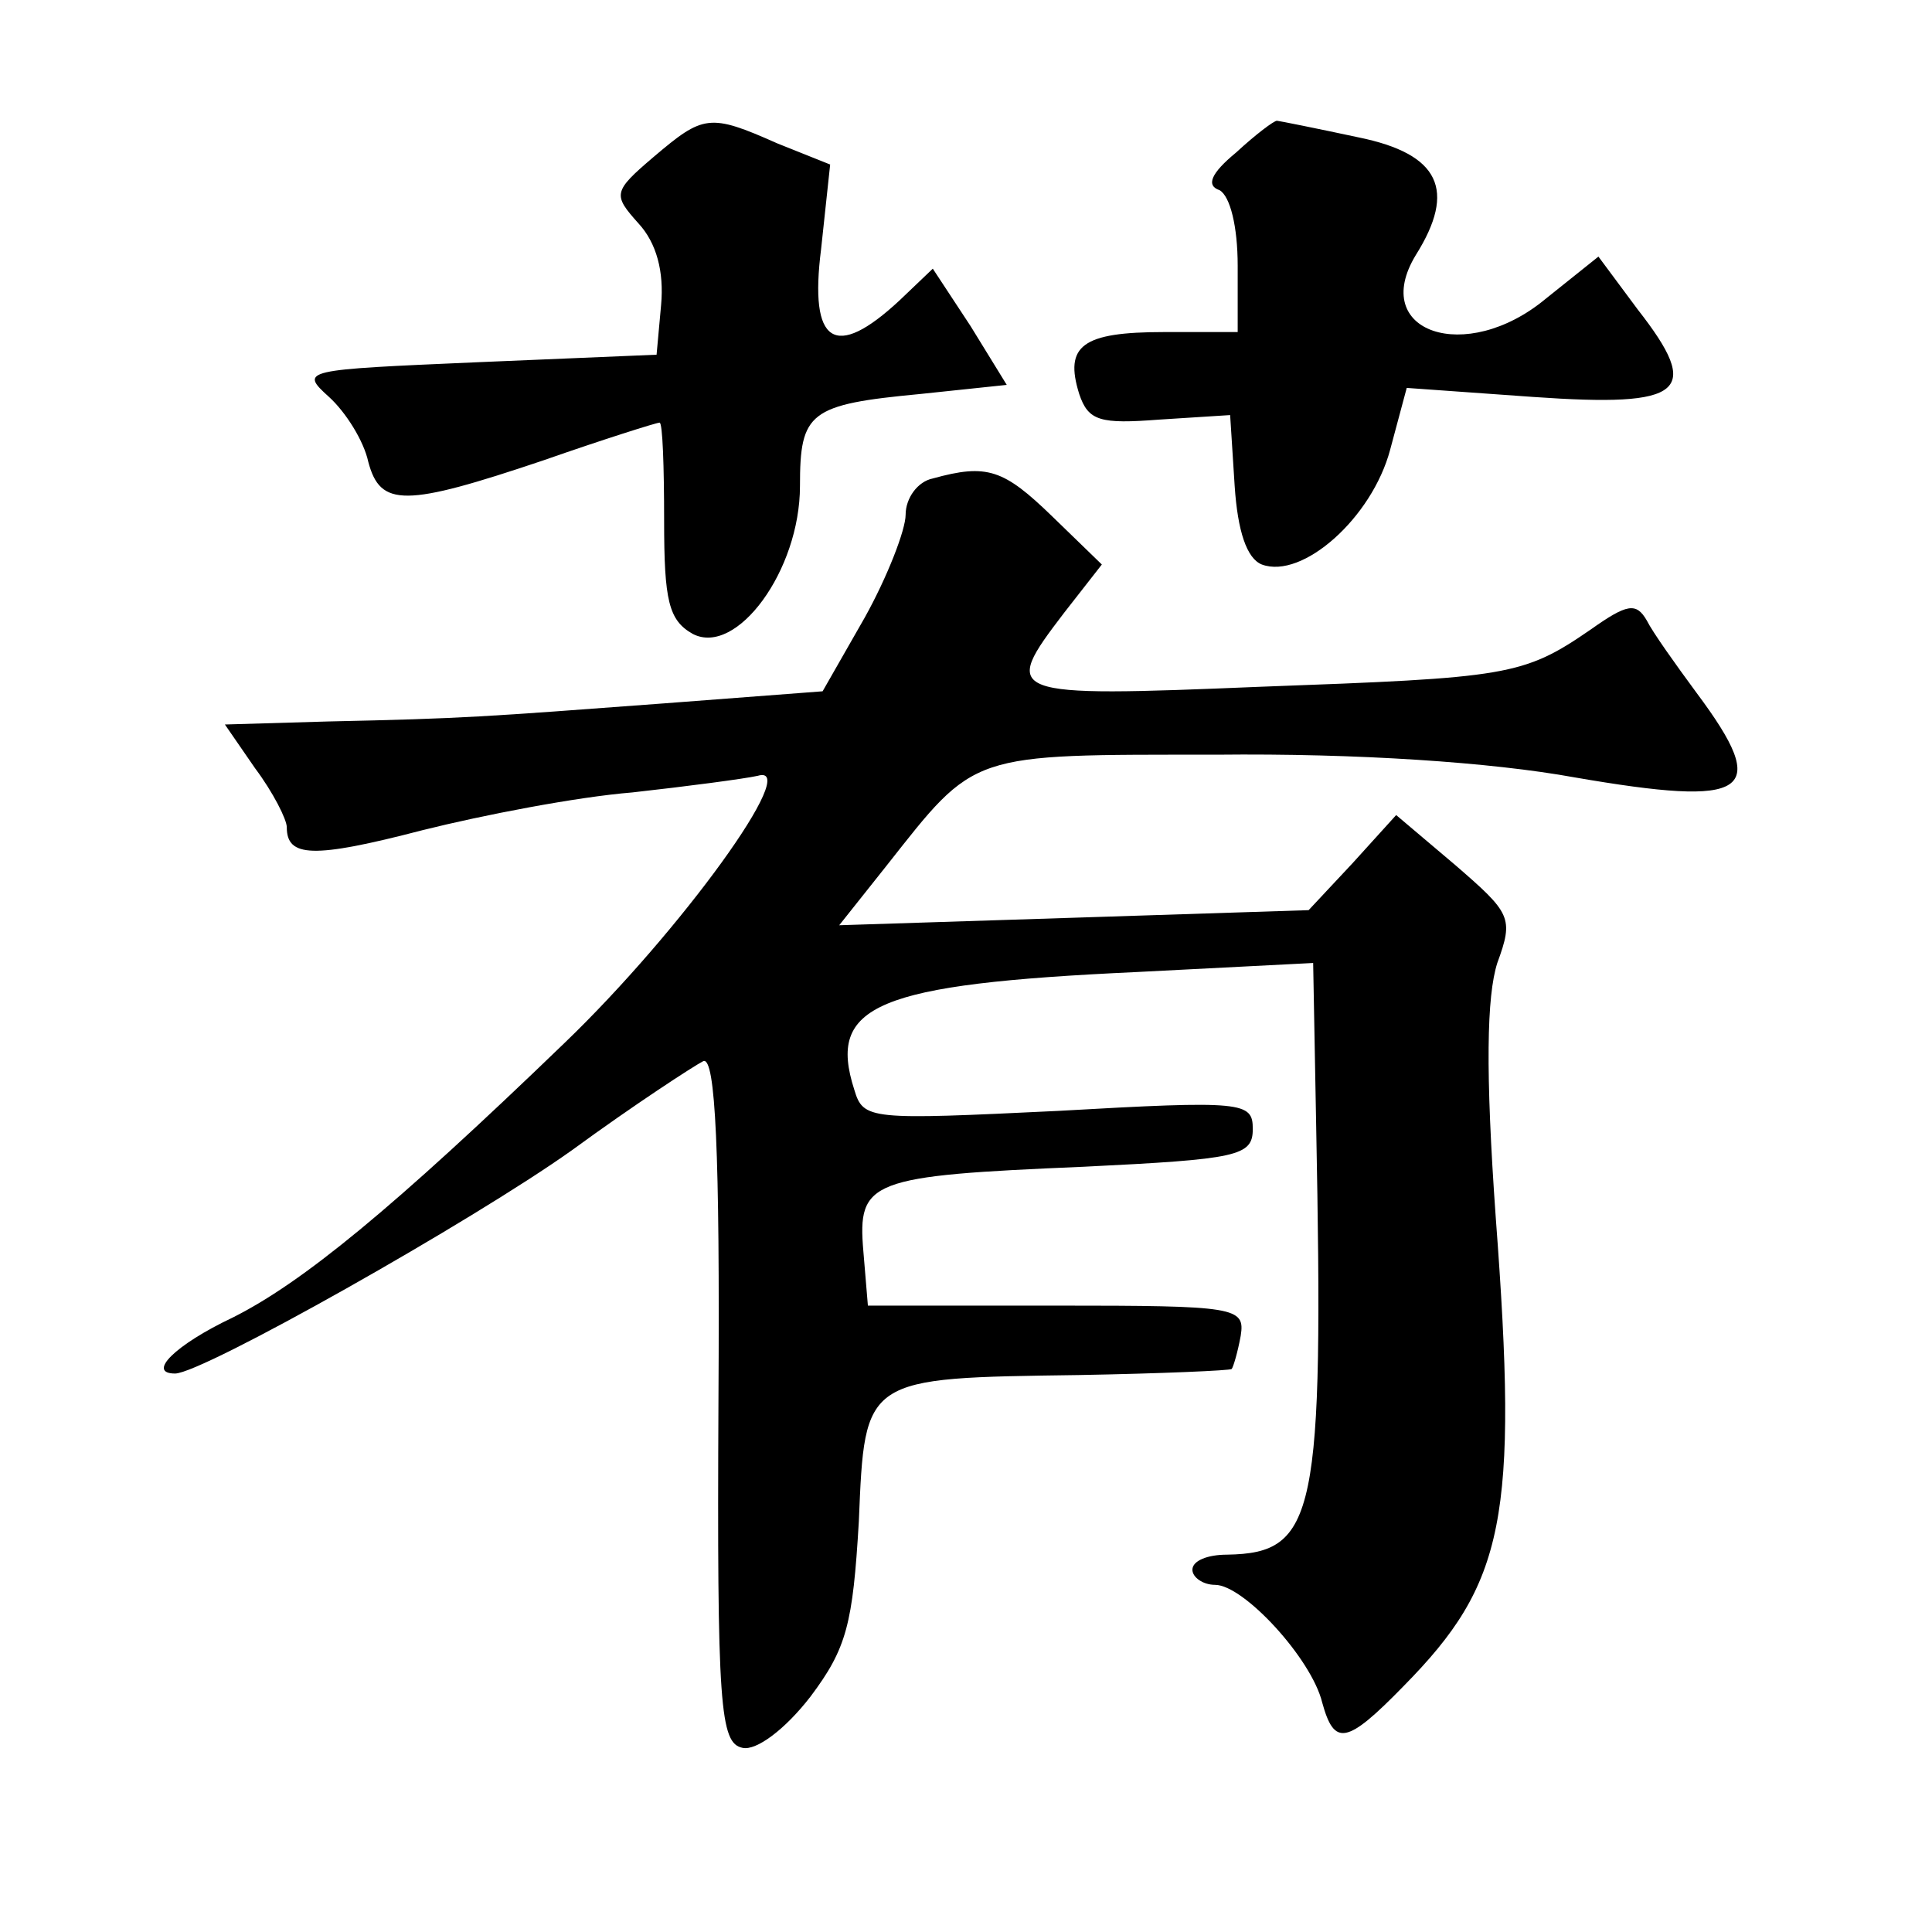
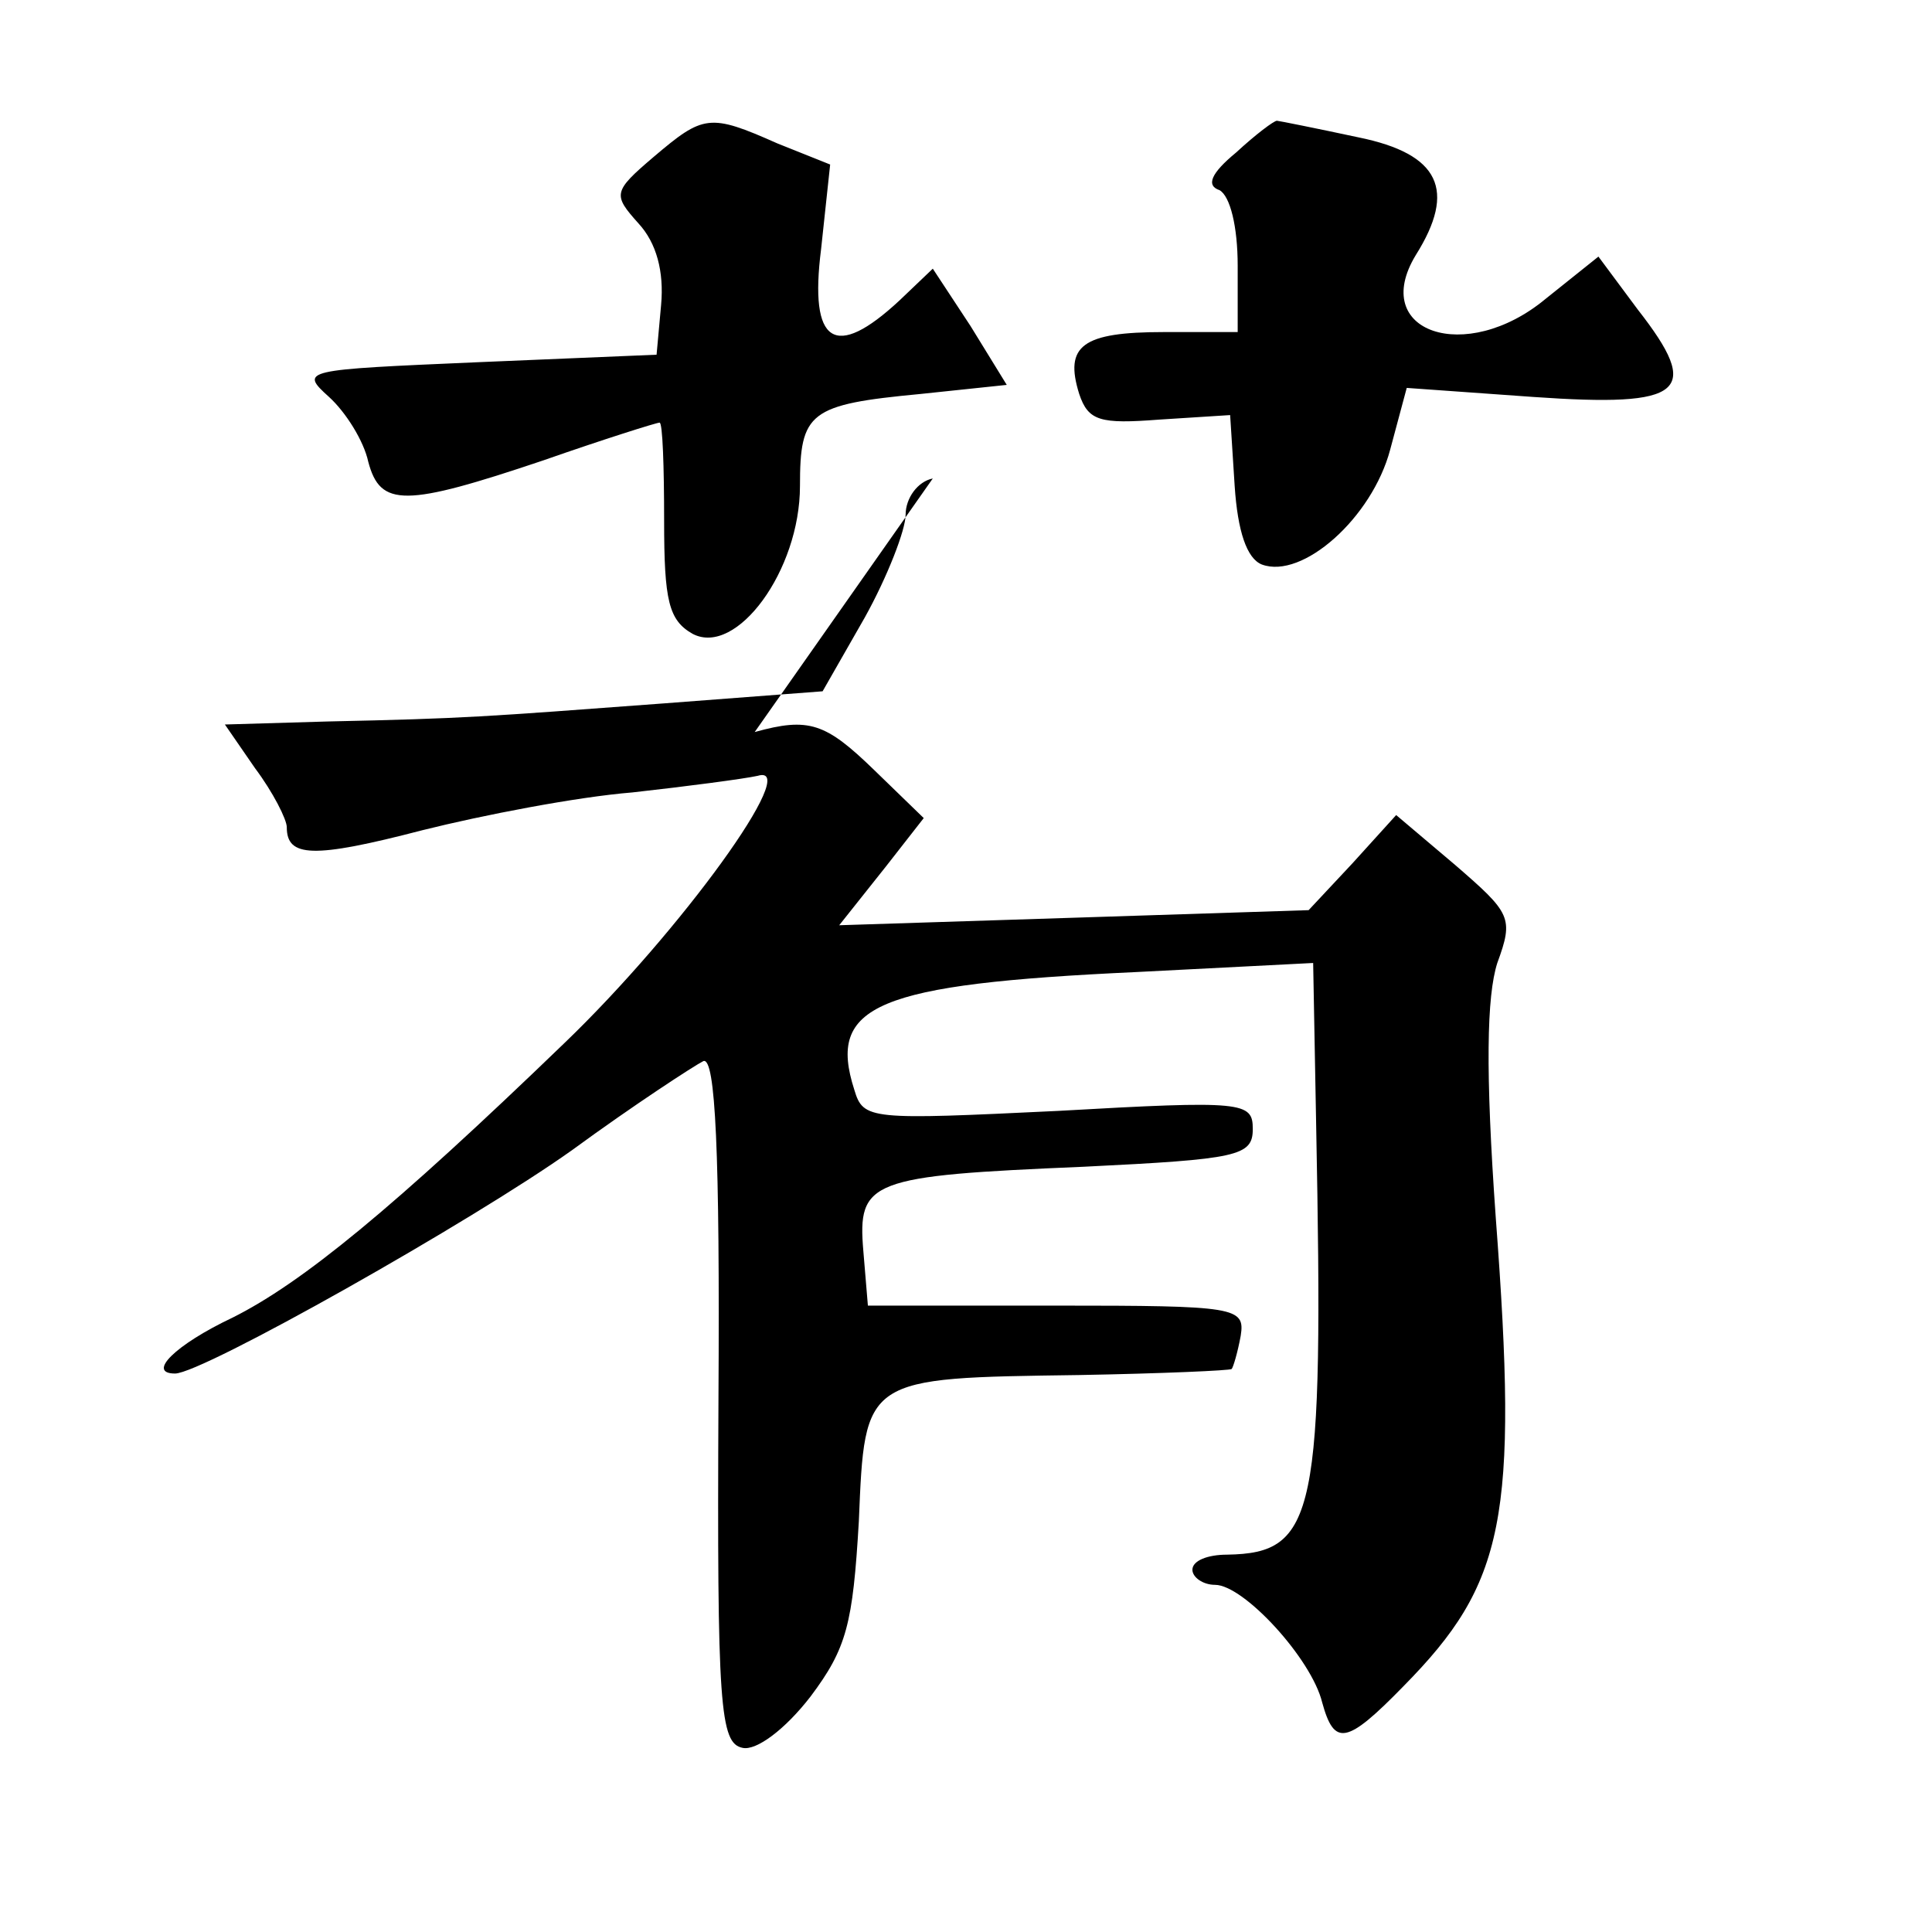
<svg xmlns="http://www.w3.org/2000/svg" version="1.0" width="128pt" height="128pt" viewBox="0 0 128 128" preserveAspectRatio="xMidYMid meet">
  <g transform="translate(0,128) scale(0.1,-0.1)" fill="#0" stroke="none">
-     <path d="M433 1176 c-27 -23 -27 -25 -10 -44 12 -13 17 -32 15 -54 l-3 -33 -119 -5 c-115 -5 -118 -5 -98 -23 11 -10 23 -29 26 -43 8 -30 24 -30 116 1 40 14 75 25 77 25 2 0 3 -29 3 -65 0 -53 3 -66 19 -75 29 -15 71 42 71 98 0 49 6 54 80 61 l57 6 -24 39 -25 38 -22 -21 c-43 -40 -60 -29 -52 34 l6 56 -35 14 c-45 20 -49 19 -82 -9z M819 1179 c-17 -14 -20 -22 -11 -25 7 -4 12 -24 12 -50 l0 -44 -49 0 c-54 0 -66 -9 -56 -41 6 -18 14 -20 53 -17 l47 3 3 -47 c2 -30 8 -48 18 -52 27 -10 73 31 85 76 l11 41 84 -6 c100 -7 112 3 69 58 l-26 35 -35 -28 c-53 -44 -117 -22 -86 29 27 43 16 67 -38 78 -28 6 -53 11 -54 11 -2 0 -14 -9 -27 -21z M618 963 c-10 -2 -18 -13 -18 -24 0 -10 -12 -41 -27 -68 l-28 -49 -105 -8 c-121 -9 -131 -10 -223 -12 l-68 -2 20 -29 c12 -16 21 -34 21 -39 0 -20 17 -21 90 -2 40 10 102 22 139 25 36 4 74 9 83 11 30 9 -51 -103 -128 -177 -114 -110 -174 -159 -220 -182 -38 -18 -57 -37 -38 -37 18 0 197 101 263 148 41 30 81 56 87 59 8 3 11 -60 10 -224 -1 -204 1 -228 16 -231 9 -2 28 12 45 34 24 32 28 48 32 116 4 96 3 95 146 97 55 1 100 3 101 4 1 1 4 11 6 22 3 19 -3 20 -122 20 l-125 0 -3 36 c-4 47 4 50 146 56 102 5 112 7 112 25 0 18 -6 19 -129 12 -125 -6 -129 -6 -135 14 -18 56 14 70 187 78 l117 6 2 -108 c5 -258 0 -283 -59 -284 -13 0 -23 -4 -23 -10 0 -5 7 -10 15 -10 19 0 64 -49 71 -78 8 -29 16 -28 54 11 67 68 76 111 61 310 -7 98 -6 147 1 169 11 30 9 33 -28 65 l-39 33 -29 -32 -29 -31 -155 -5 -156 -5 31 39 c60 76 54 74 219 74 93 1 182 -5 237 -15 116 -20 131 -11 81 56 -14 19 -29 40 -33 48 -7 12 -13 11 -37 -6 -45 -31 -55 -32 -219 -38 -170 -7 -172 -6 -130 49 l25 32 -33 32 c-32 31 -43 35 -79 25z" />
+     <path d="M433 1176 c-27 -23 -27 -25 -10 -44 12 -13 17 -32 15 -54 l-3 -33 -119 -5 c-115 -5 -118 -5 -98 -23 11 -10 23 -29 26 -43 8 -30 24 -30 116 1 40 14 75 25 77 25 2 0 3 -29 3 -65 0 -53 3 -66 19 -75 29 -15 71 42 71 98 0 49 6 54 80 61 l57 6 -24 39 -25 38 -22 -21 c-43 -40 -60 -29 -52 34 l6 56 -35 14 c-45 20 -49 19 -82 -9z M819 1179 c-17 -14 -20 -22 -11 -25 7 -4 12 -24 12 -50 l0 -44 -49 0 c-54 0 -66 -9 -56 -41 6 -18 14 -20 53 -17 l47 3 3 -47 c2 -30 8 -48 18 -52 27 -10 73 31 85 76 l11 41 84 -6 c100 -7 112 3 69 58 l-26 35 -35 -28 c-53 -44 -117 -22 -86 29 27 43 16 67 -38 78 -28 6 -53 11 -54 11 -2 0 -14 -9 -27 -21z M618 963 c-10 -2 -18 -13 -18 -24 0 -10 -12 -41 -27 -68 l-28 -49 -105 -8 c-121 -9 -131 -10 -223 -12 l-68 -2 20 -29 c12 -16 21 -34 21 -39 0 -20 17 -21 90 -2 40 10 102 22 139 25 36 4 74 9 83 11 30 9 -51 -103 -128 -177 -114 -110 -174 -159 -220 -182 -38 -18 -57 -37 -38 -37 18 0 197 101 263 148 41 30 81 56 87 59 8 3 11 -60 10 -224 -1 -204 1 -228 16 -231 9 -2 28 12 45 34 24 32 28 48 32 116 4 96 3 95 146 97 55 1 100 3 101 4 1 1 4 11 6 22 3 19 -3 20 -122 20 l-125 0 -3 36 c-4 47 4 50 146 56 102 5 112 7 112 25 0 18 -6 19 -129 12 -125 -6 -129 -6 -135 14 -18 56 14 70 187 78 l117 6 2 -108 c5 -258 0 -283 -59 -284 -13 0 -23 -4 -23 -10 0 -5 7 -10 15 -10 19 0 64 -49 71 -78 8 -29 16 -28 54 11 67 68 76 111 61 310 -7 98 -6 147 1 169 11 30 9 33 -28 65 l-39 33 -29 -32 -29 -31 -155 -5 -156 -5 31 39 l25 32 -33 32 c-32 31 -43 35 -79 25z" />
  </g>
</svg>